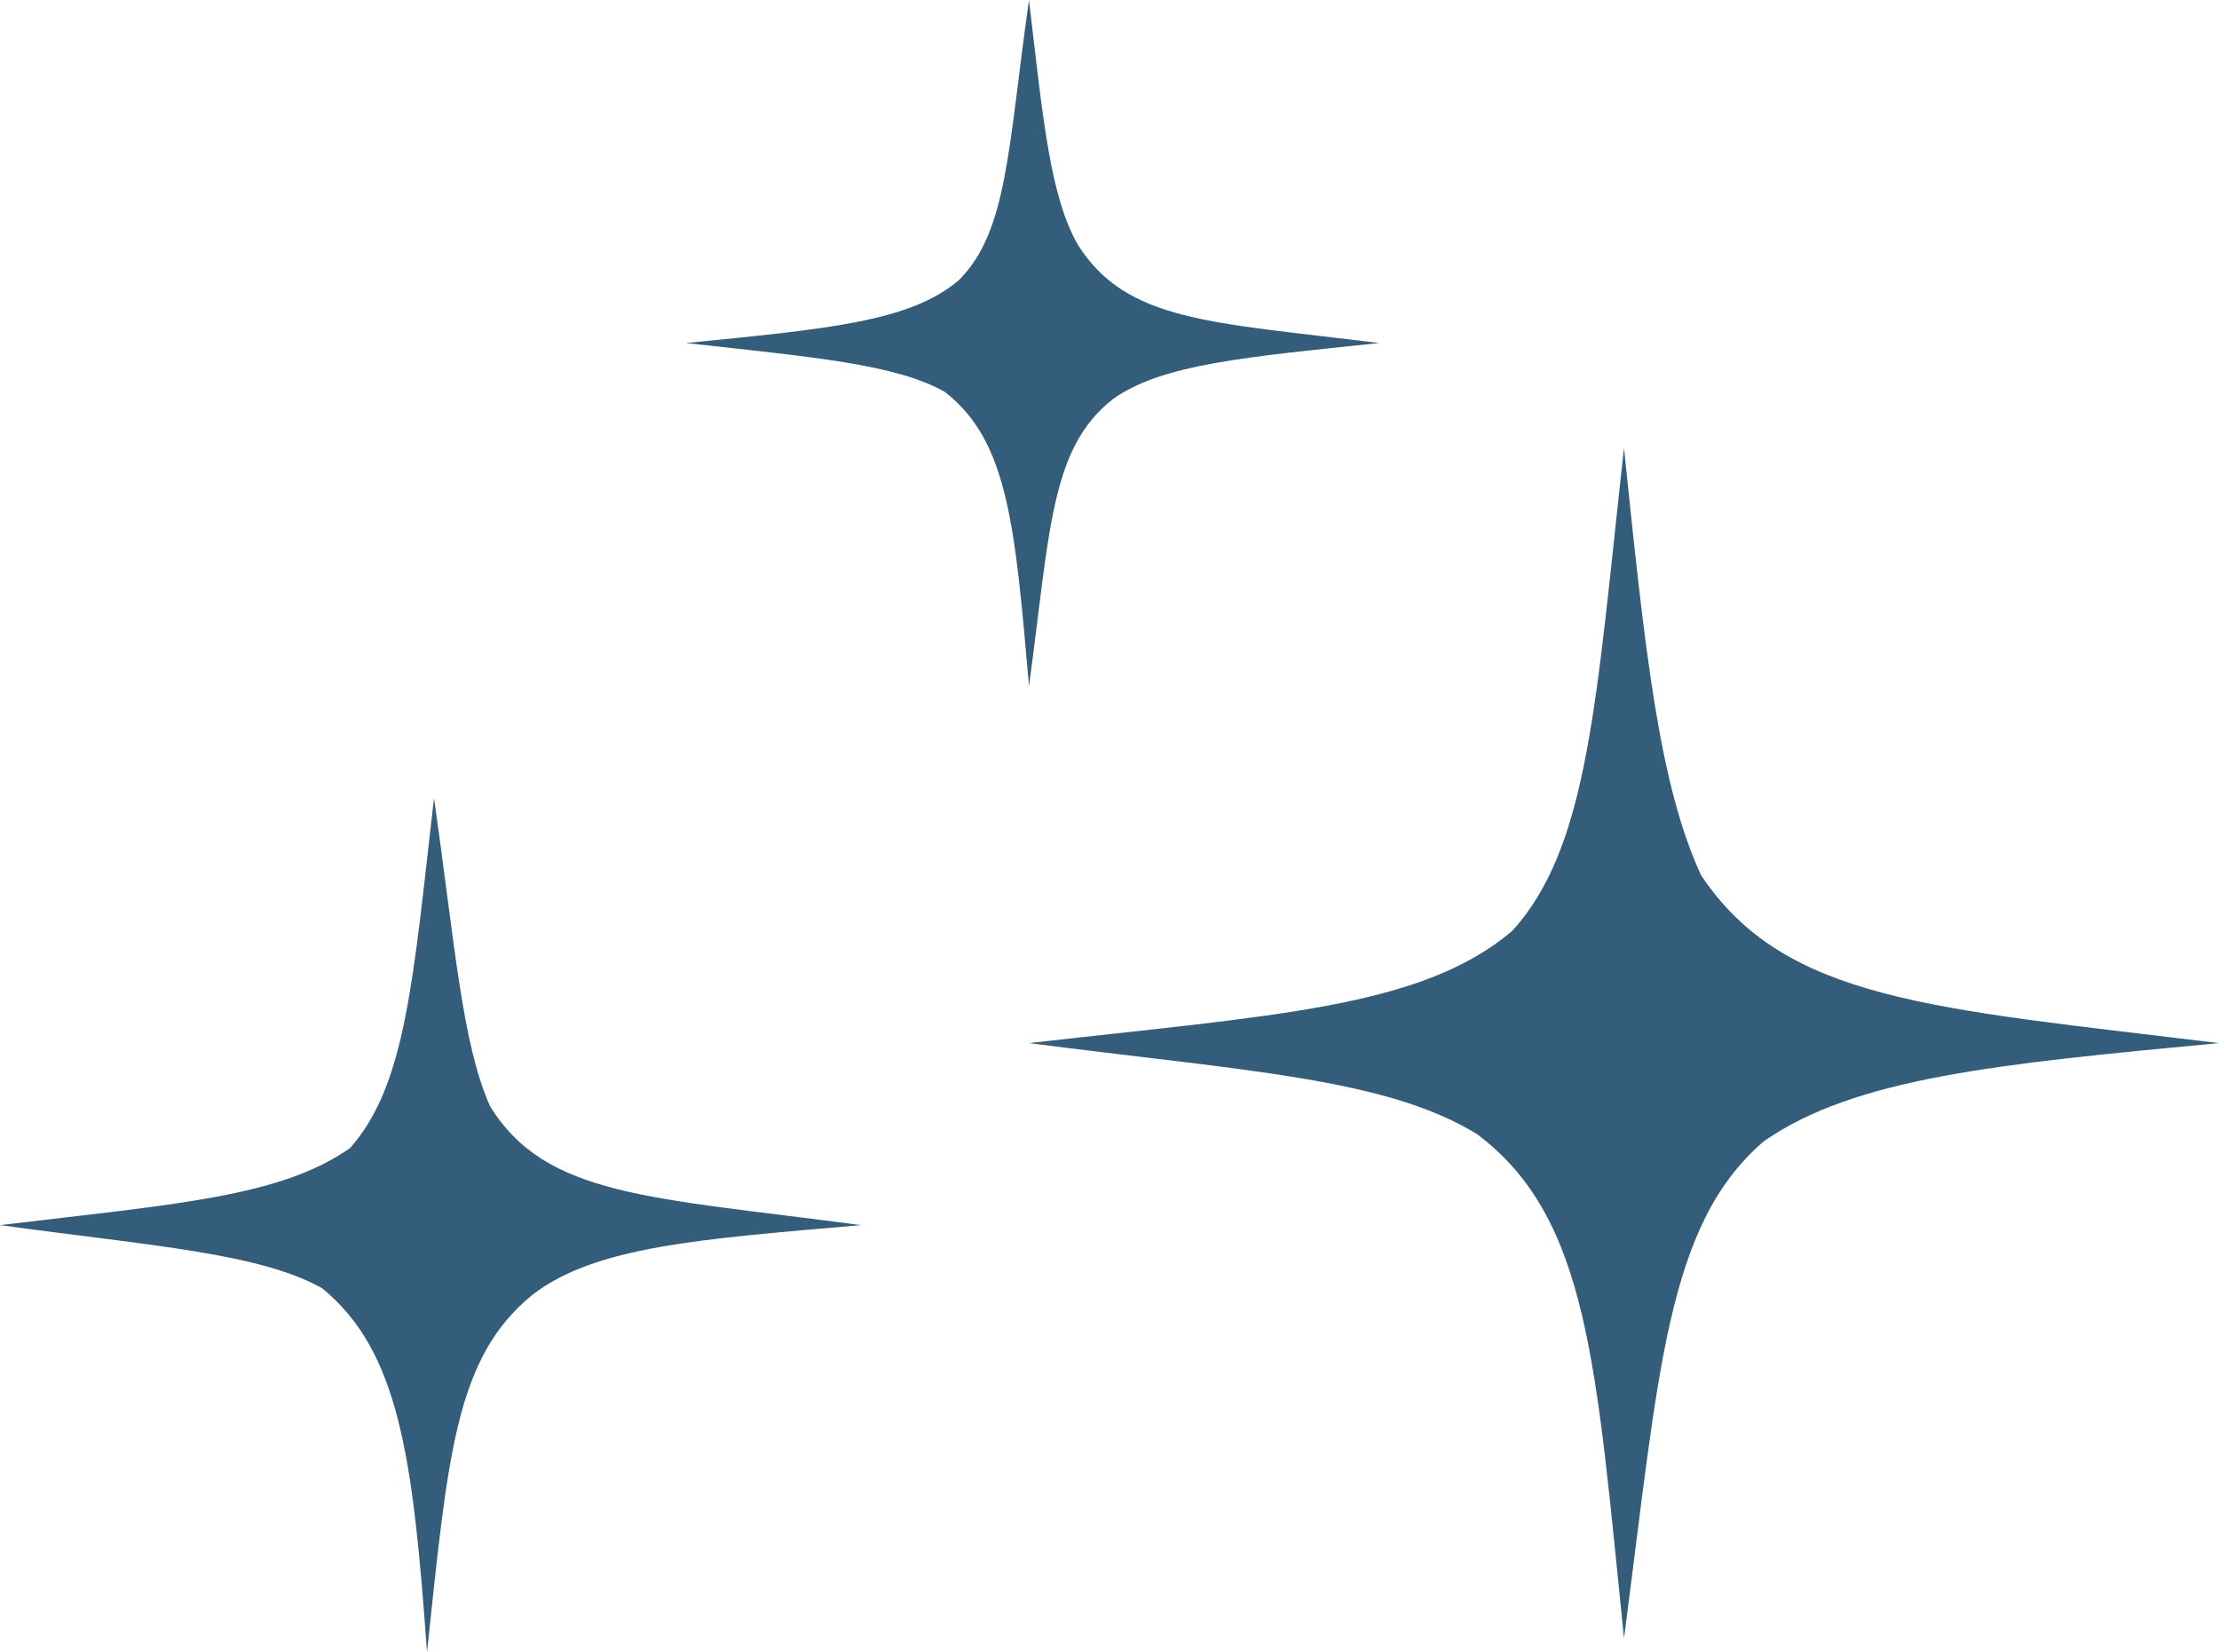
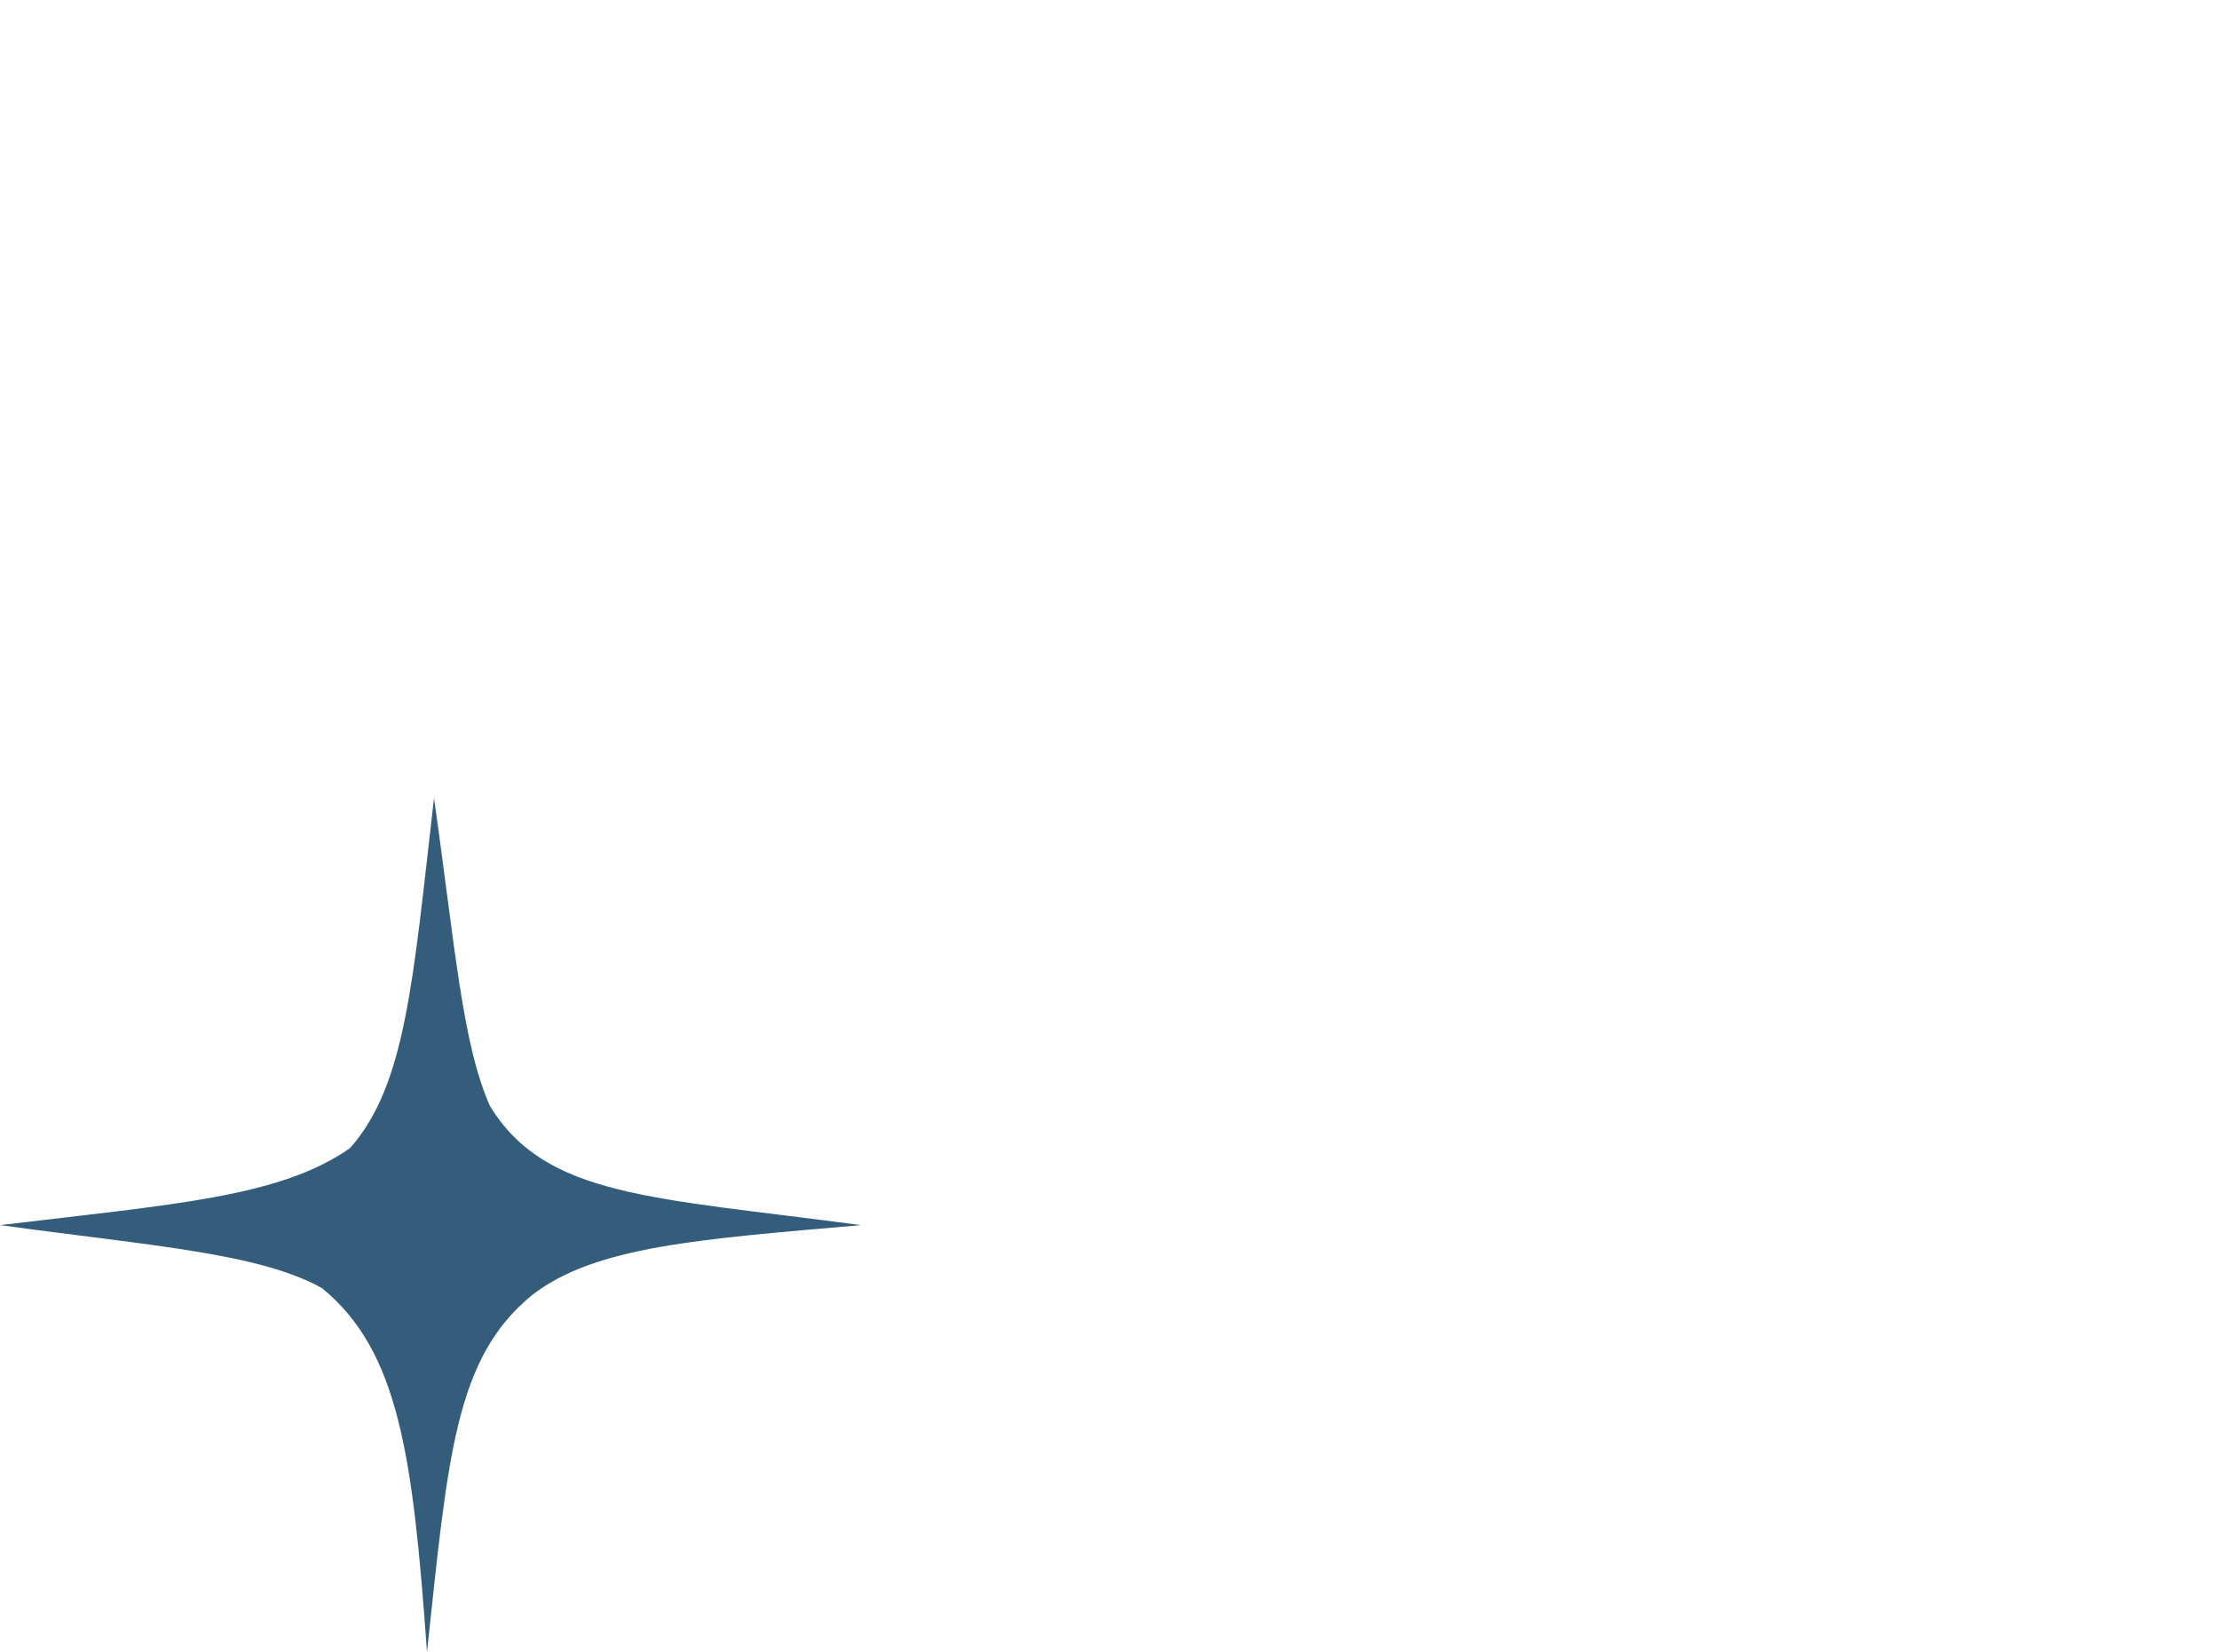
<svg xmlns="http://www.w3.org/2000/svg" xmlns:xlink="http://www.w3.org/1999/xlink" version="1.1" id="Layer_1" x="0px" y="0px" viewBox="0 0 31.7 23.6" style="enable-background:new 0 0 31.7 23.6;" xml:space="preserve">
  <style type="text/css">
	.st0{clip-path:url(#SVGID_00000165936569196632950680000007964311235113301174_);fill:#335D7A;}
	.st1{clip-path:url(#SVGID_00000039113945840005925950000010964213707679608461_);fill:#335D7A;}
	.st2{clip-path:url(#SVGID_00000162310619823661042860000003194604908658500512_);fill:#335D7A;}
</style>
  <g>
    <g>
      <defs>
-         <rect id="SVGID_1_" width="31.7" height="23.6" />
-       </defs>
+         </defs>
      <clipPath id="SVGID_00000000221302658671623530000002667920146110855297_">
        <use xlink:href="#SVGID_1_" style="overflow:visible;" />
      </clipPath>
-       <path style="clip-path:url(#SVGID_00000000221302658671623530000002667920146110855297_);fill:#335D7A;" d="M14.7,14.9    c3.1,0.4,5.1,0.5,6.4,1.3c1.6,1.2,1.7,3.3,2.1,7.2c0.5-3.8,0.6-5.9,2-7.1c1.3-0.9,3.3-1.1,6.5-1.4c-4.1-0.5-6.2-0.6-7.4-2.4    c-0.6-1.3-0.8-3.2-1.1-6.1c-0.4,3.6-0.5,5.7-1.6,6.9C20.3,14.4,18.2,14.5,14.7,14.9z" />
    </g>
    <g>
      <defs>
        <rect id="SVGID_00000036967543062250063440000016550059568255514795_" width="31.7" height="23.6" />
      </defs>
      <clipPath id="SVGID_00000107556759805754778470000011945578818586770848_">
        <use xlink:href="#SVGID_00000036967543062250063440000016550059568255514795_" style="overflow:visible;" />
      </clipPath>
-       <path style="clip-path:url(#SVGID_00000107556759805754778470000011945578818586770848_);fill:#335D7A;" d="M9.8,4.9    c1.8,0.2,3,0.3,3.7,0.7c0.9,0.7,1,1.9,1.2,4.2C15,7.6,15,6.4,15.9,5.7c0.7-0.5,1.9-0.6,3.8-0.8c-2.4-0.3-3.6-0.3-4.3-1.4    C15,2.8,14.9,1.7,14.7,0c-0.3,2.1-0.3,3.3-1,4C13,4.6,11.8,4.7,9.8,4.9z" />
    </g>
    <g>
      <defs>
        <rect id="SVGID_00000115506962833444374480000016600038855387230619_" width="31.7" height="23.6" />
      </defs>
      <clipPath id="SVGID_00000147179225728243947240000016065022367763044771_">
        <use xlink:href="#SVGID_00000115506962833444374480000016600038855387230619_" style="overflow:visible;" />
      </clipPath>
      <path style="clip-path:url(#SVGID_00000147179225728243947240000016065022367763044771_);fill:#335D7A;" d="M0,17.5    c2.2,0.3,3.7,0.4,4.6,0.9c1.1,0.9,1.3,2.4,1.5,5.2c0.3-2.8,0.4-4.2,1.5-5.1c0.9-0.7,2.4-0.8,4.7-1c-3-0.4-4.5-0.4-5.3-1.7    c-0.4-0.9-0.5-2.3-0.8-4.4c-0.3,2.6-0.4,4.1-1.2,5C4,17.1,2.5,17.2,0,17.5z" />
    </g>
  </g>
</svg>